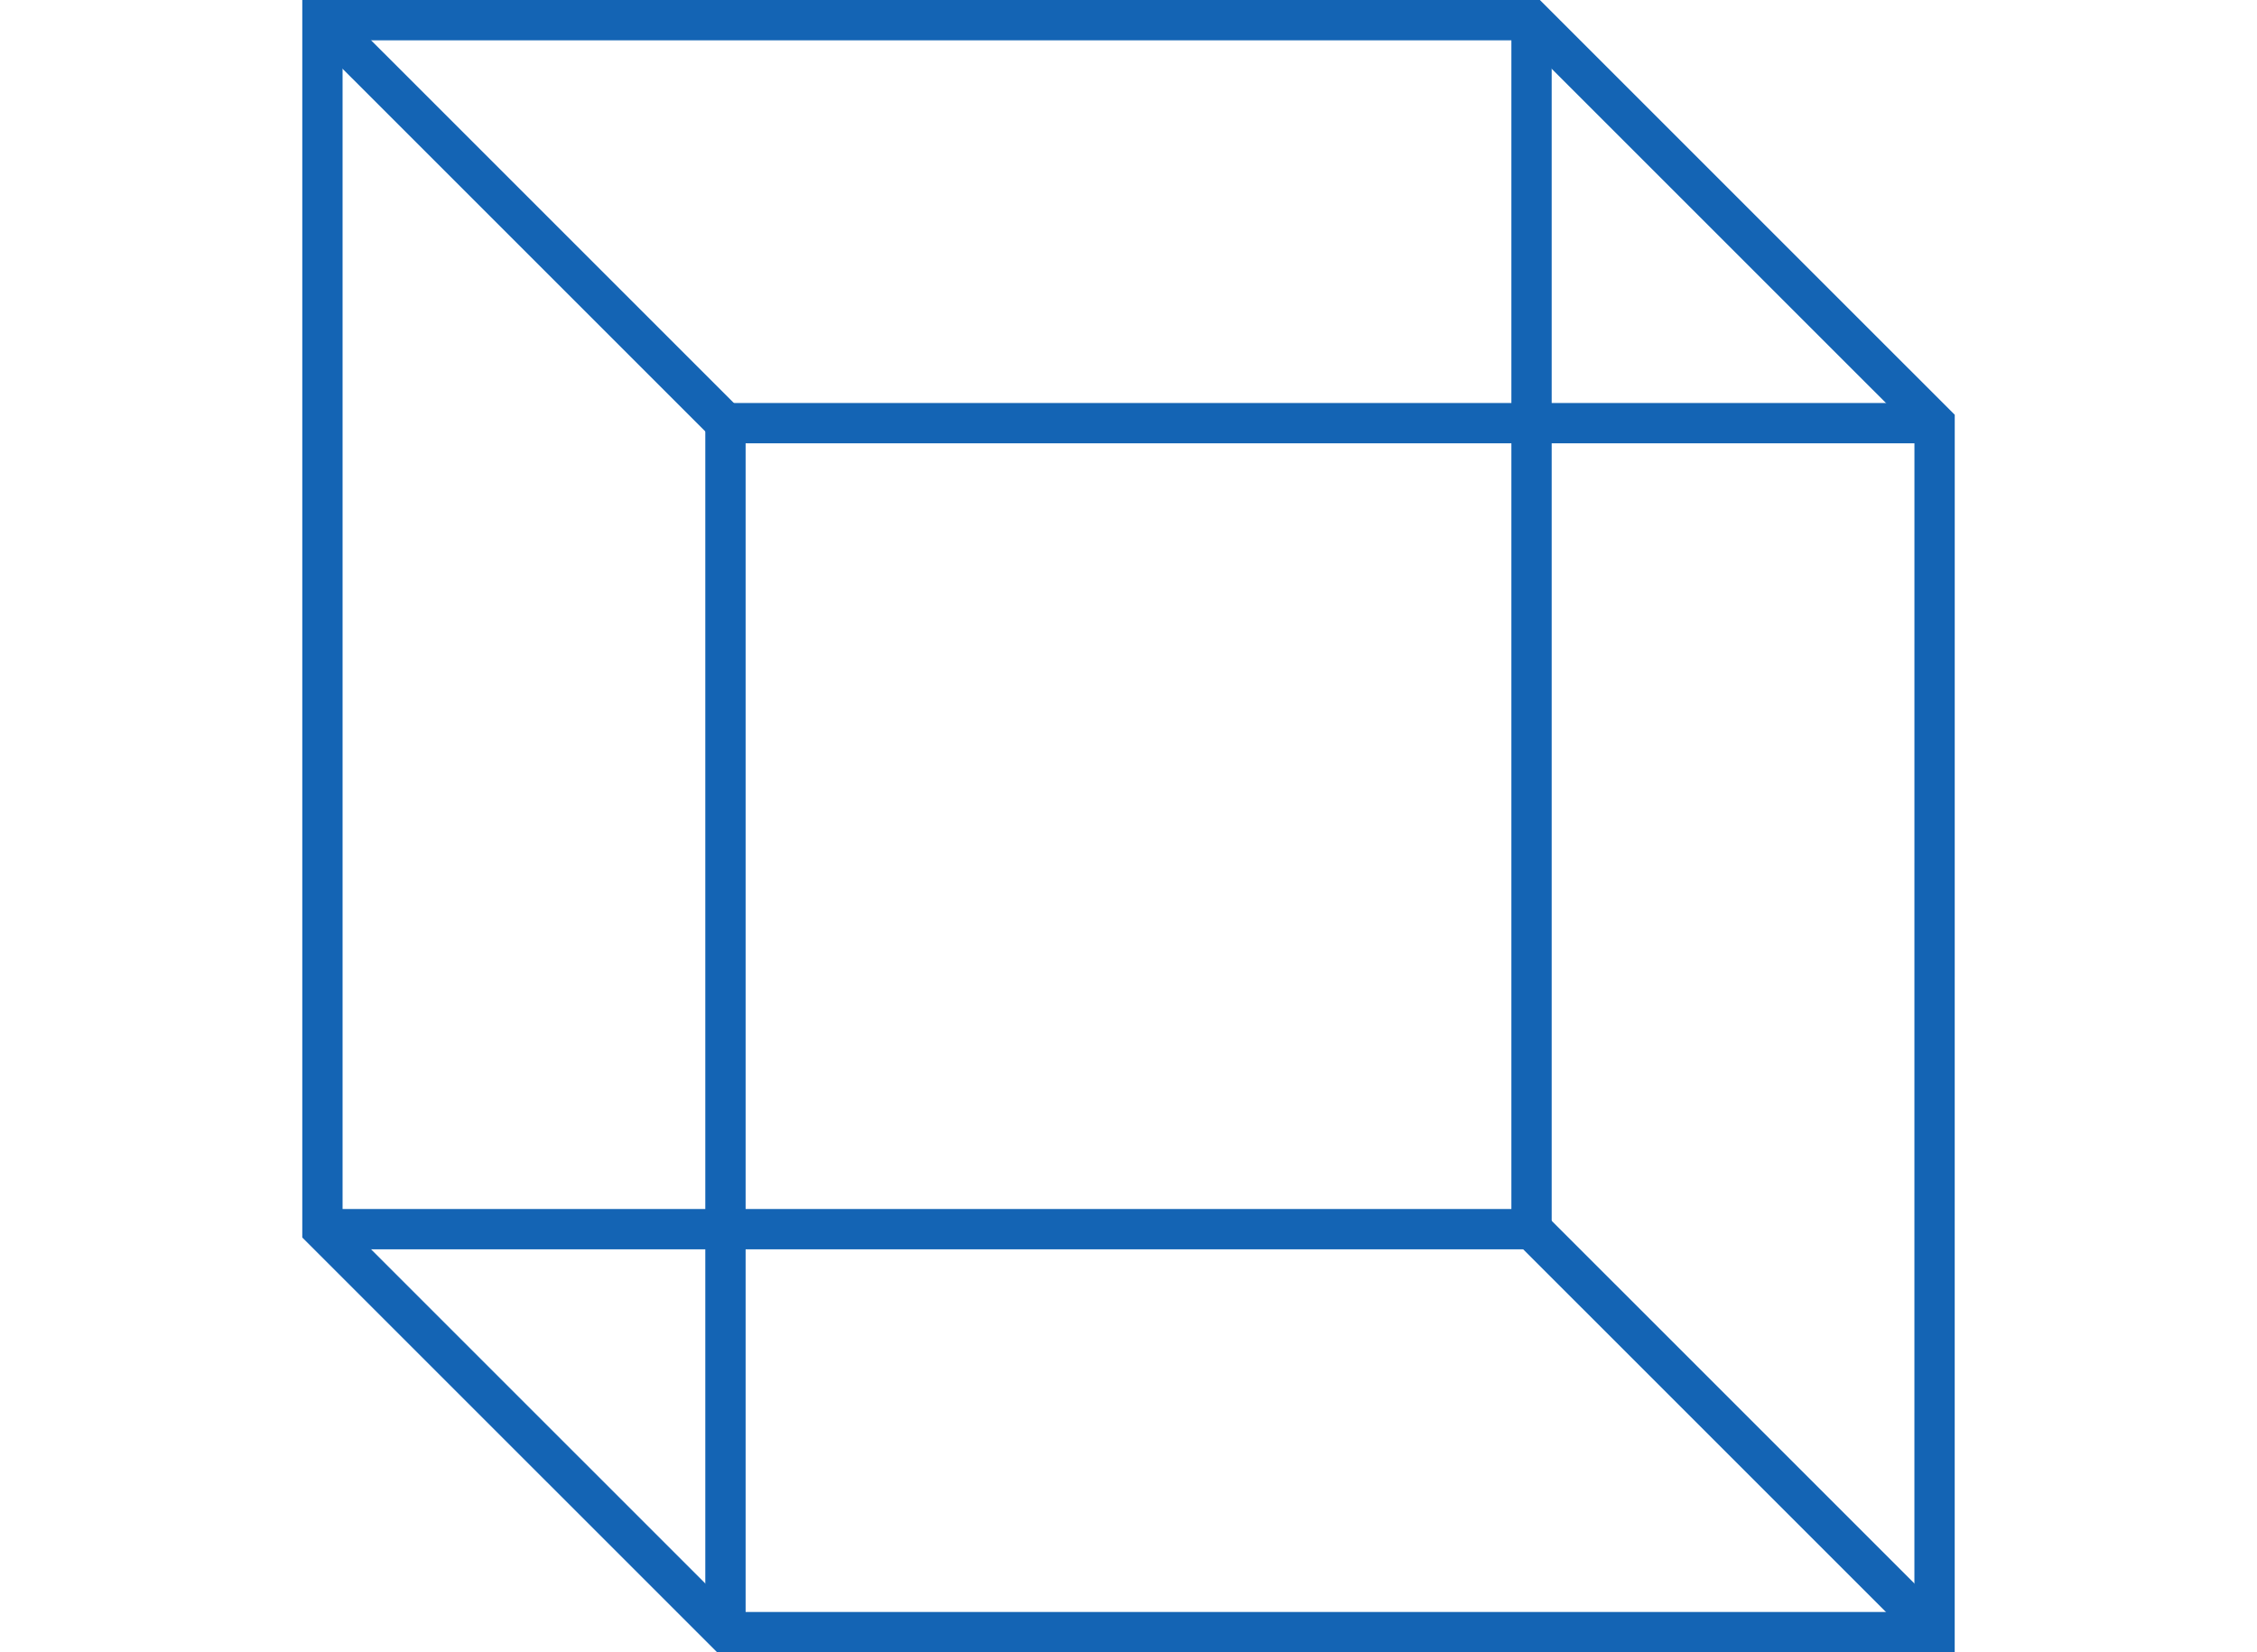
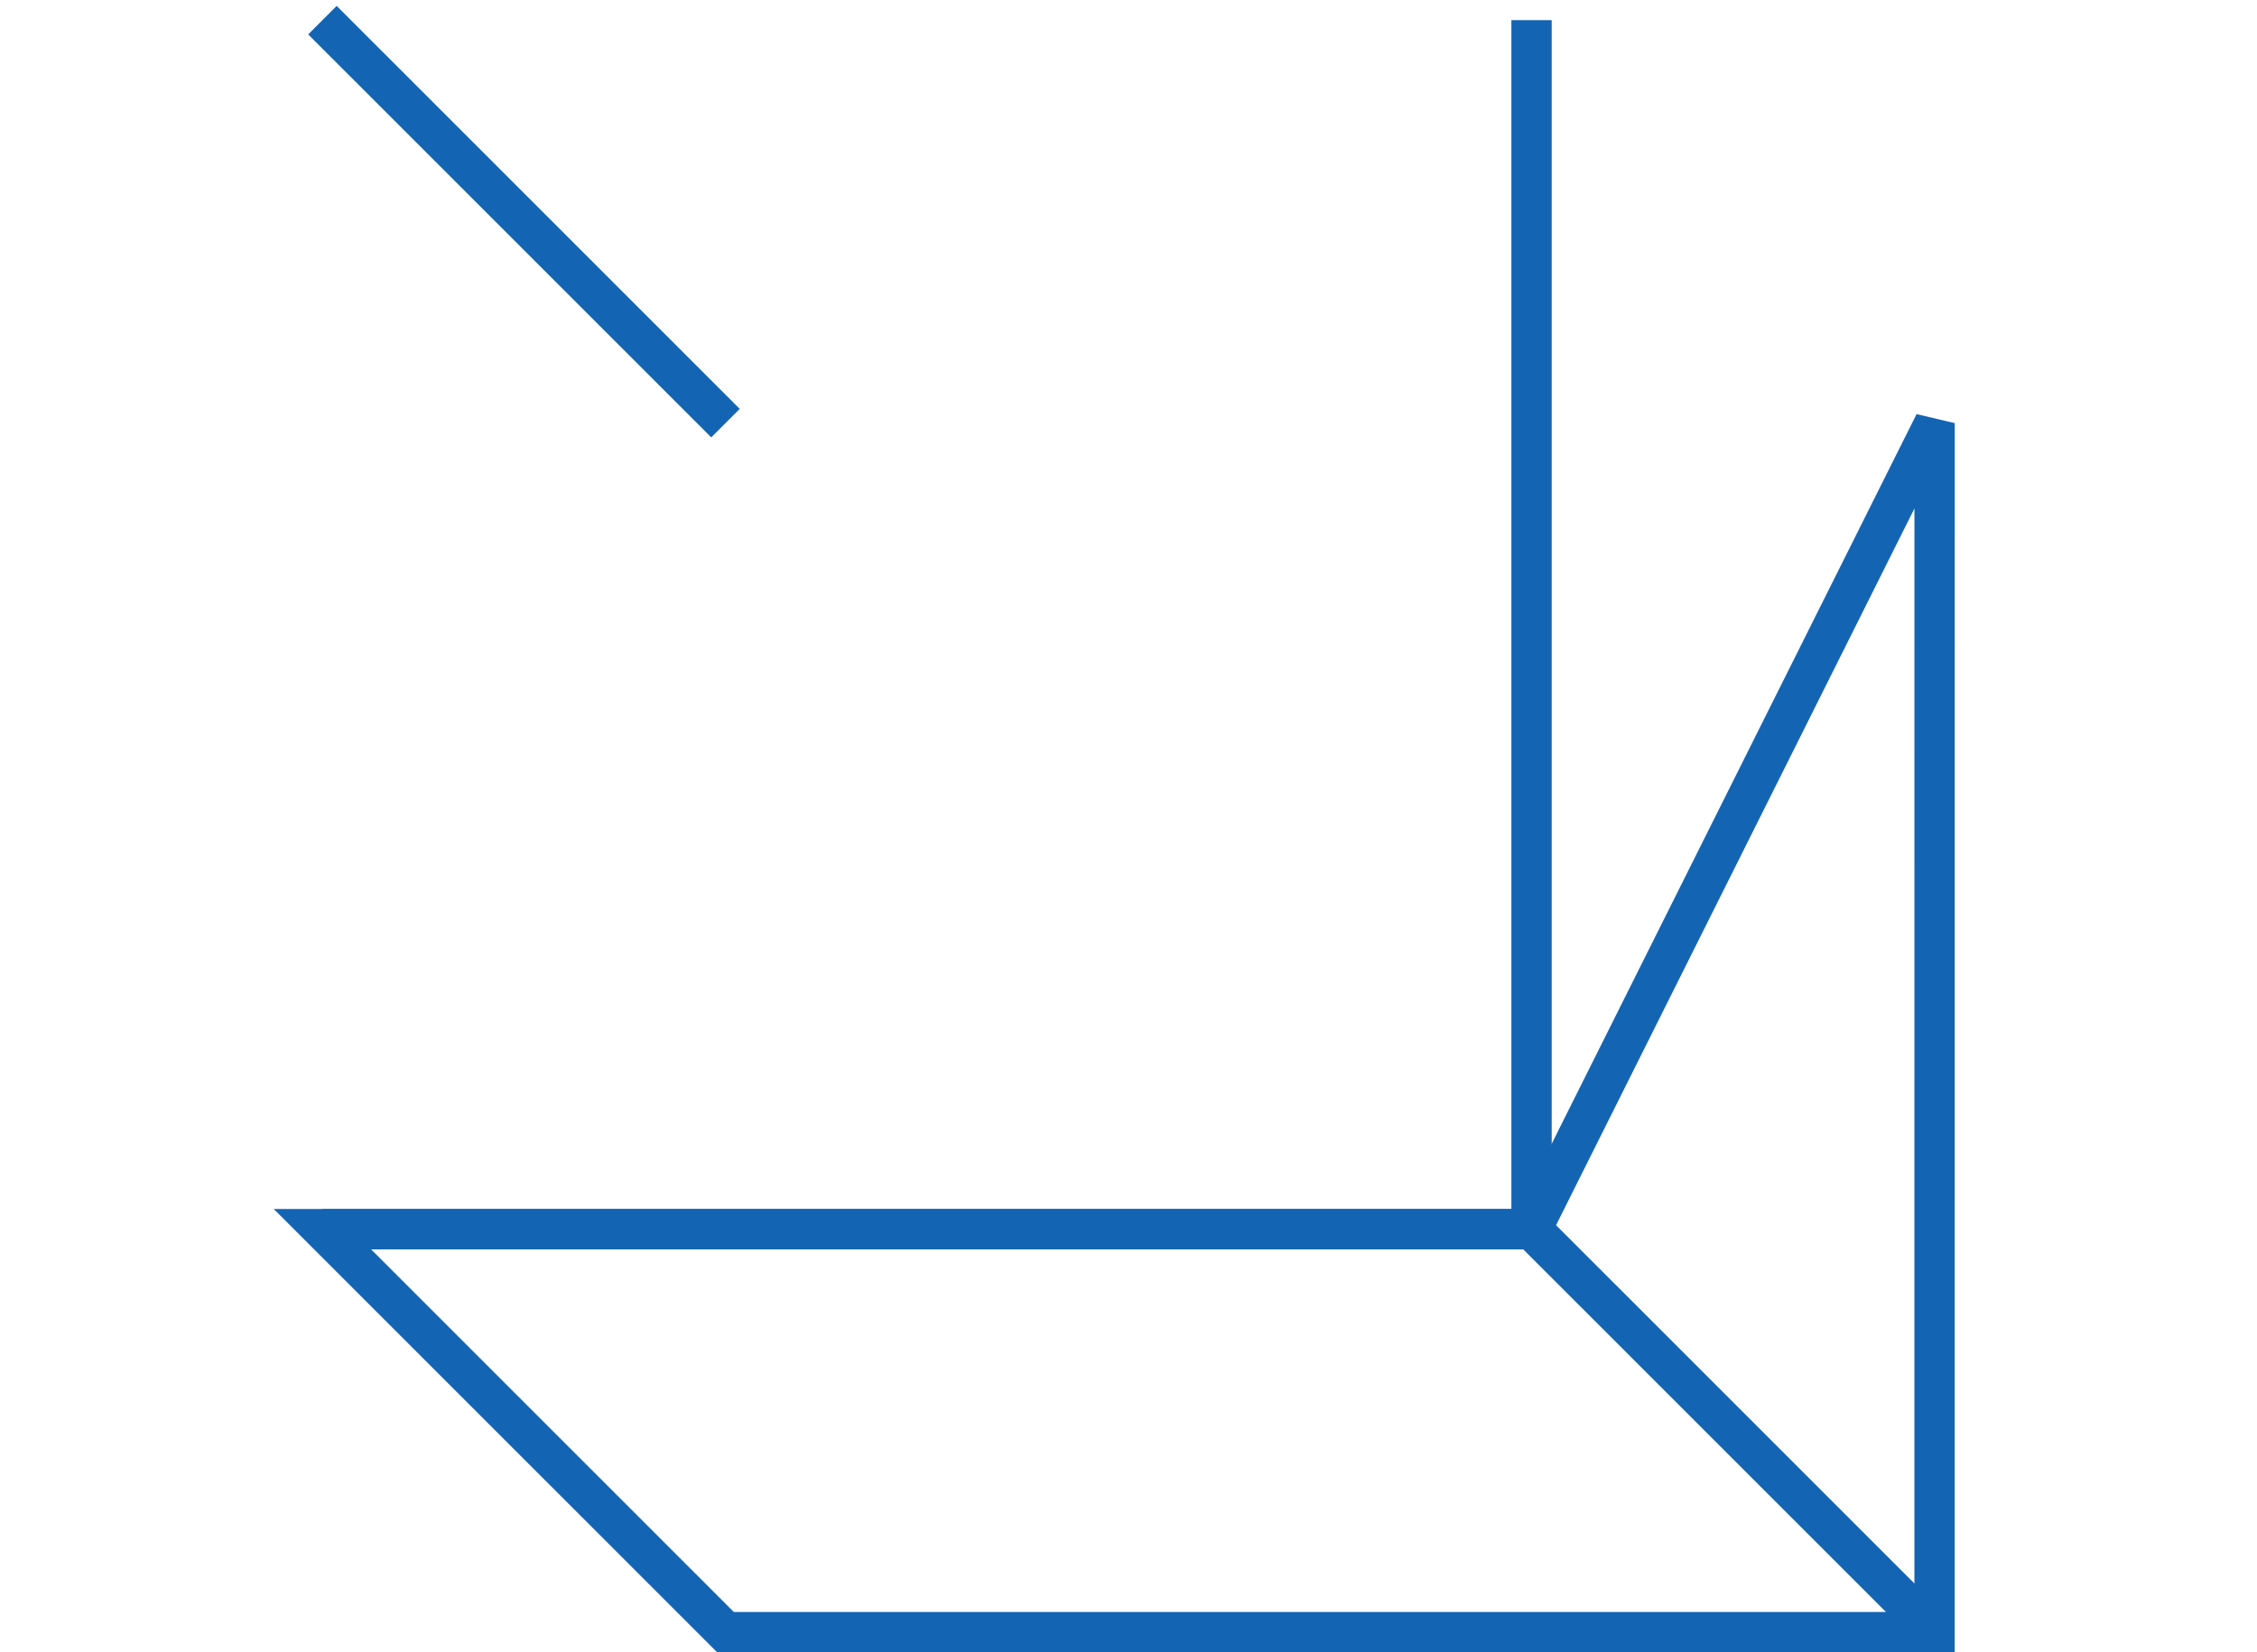
<svg xmlns="http://www.w3.org/2000/svg" width="112" height="82" viewBox="0 0 112 82" fill="none">
-   <path d="M36.001 80.999L16 61V1H76L96.001 20.998L95.999 80.999H36.001Z" stroke="#1464B4" stroke-width="2" />
+   <path d="M36.001 80.999L16 61H76L96.001 20.998L95.999 80.999H36.001Z" stroke="#1464B4" stroke-width="2" />
  <path d="M76 61L96.001 80.999" stroke="#1464B4" stroke-width="2" />
  <path d="M16 1L36.001 20.998" stroke="#1464B4" stroke-width="2" />
-   <path d="M96 21H36V81" stroke="#1464B4" stroke-width="2" />
  <path d="M76 1V61H16" stroke="#1464B4" stroke-width="2" />
</svg>